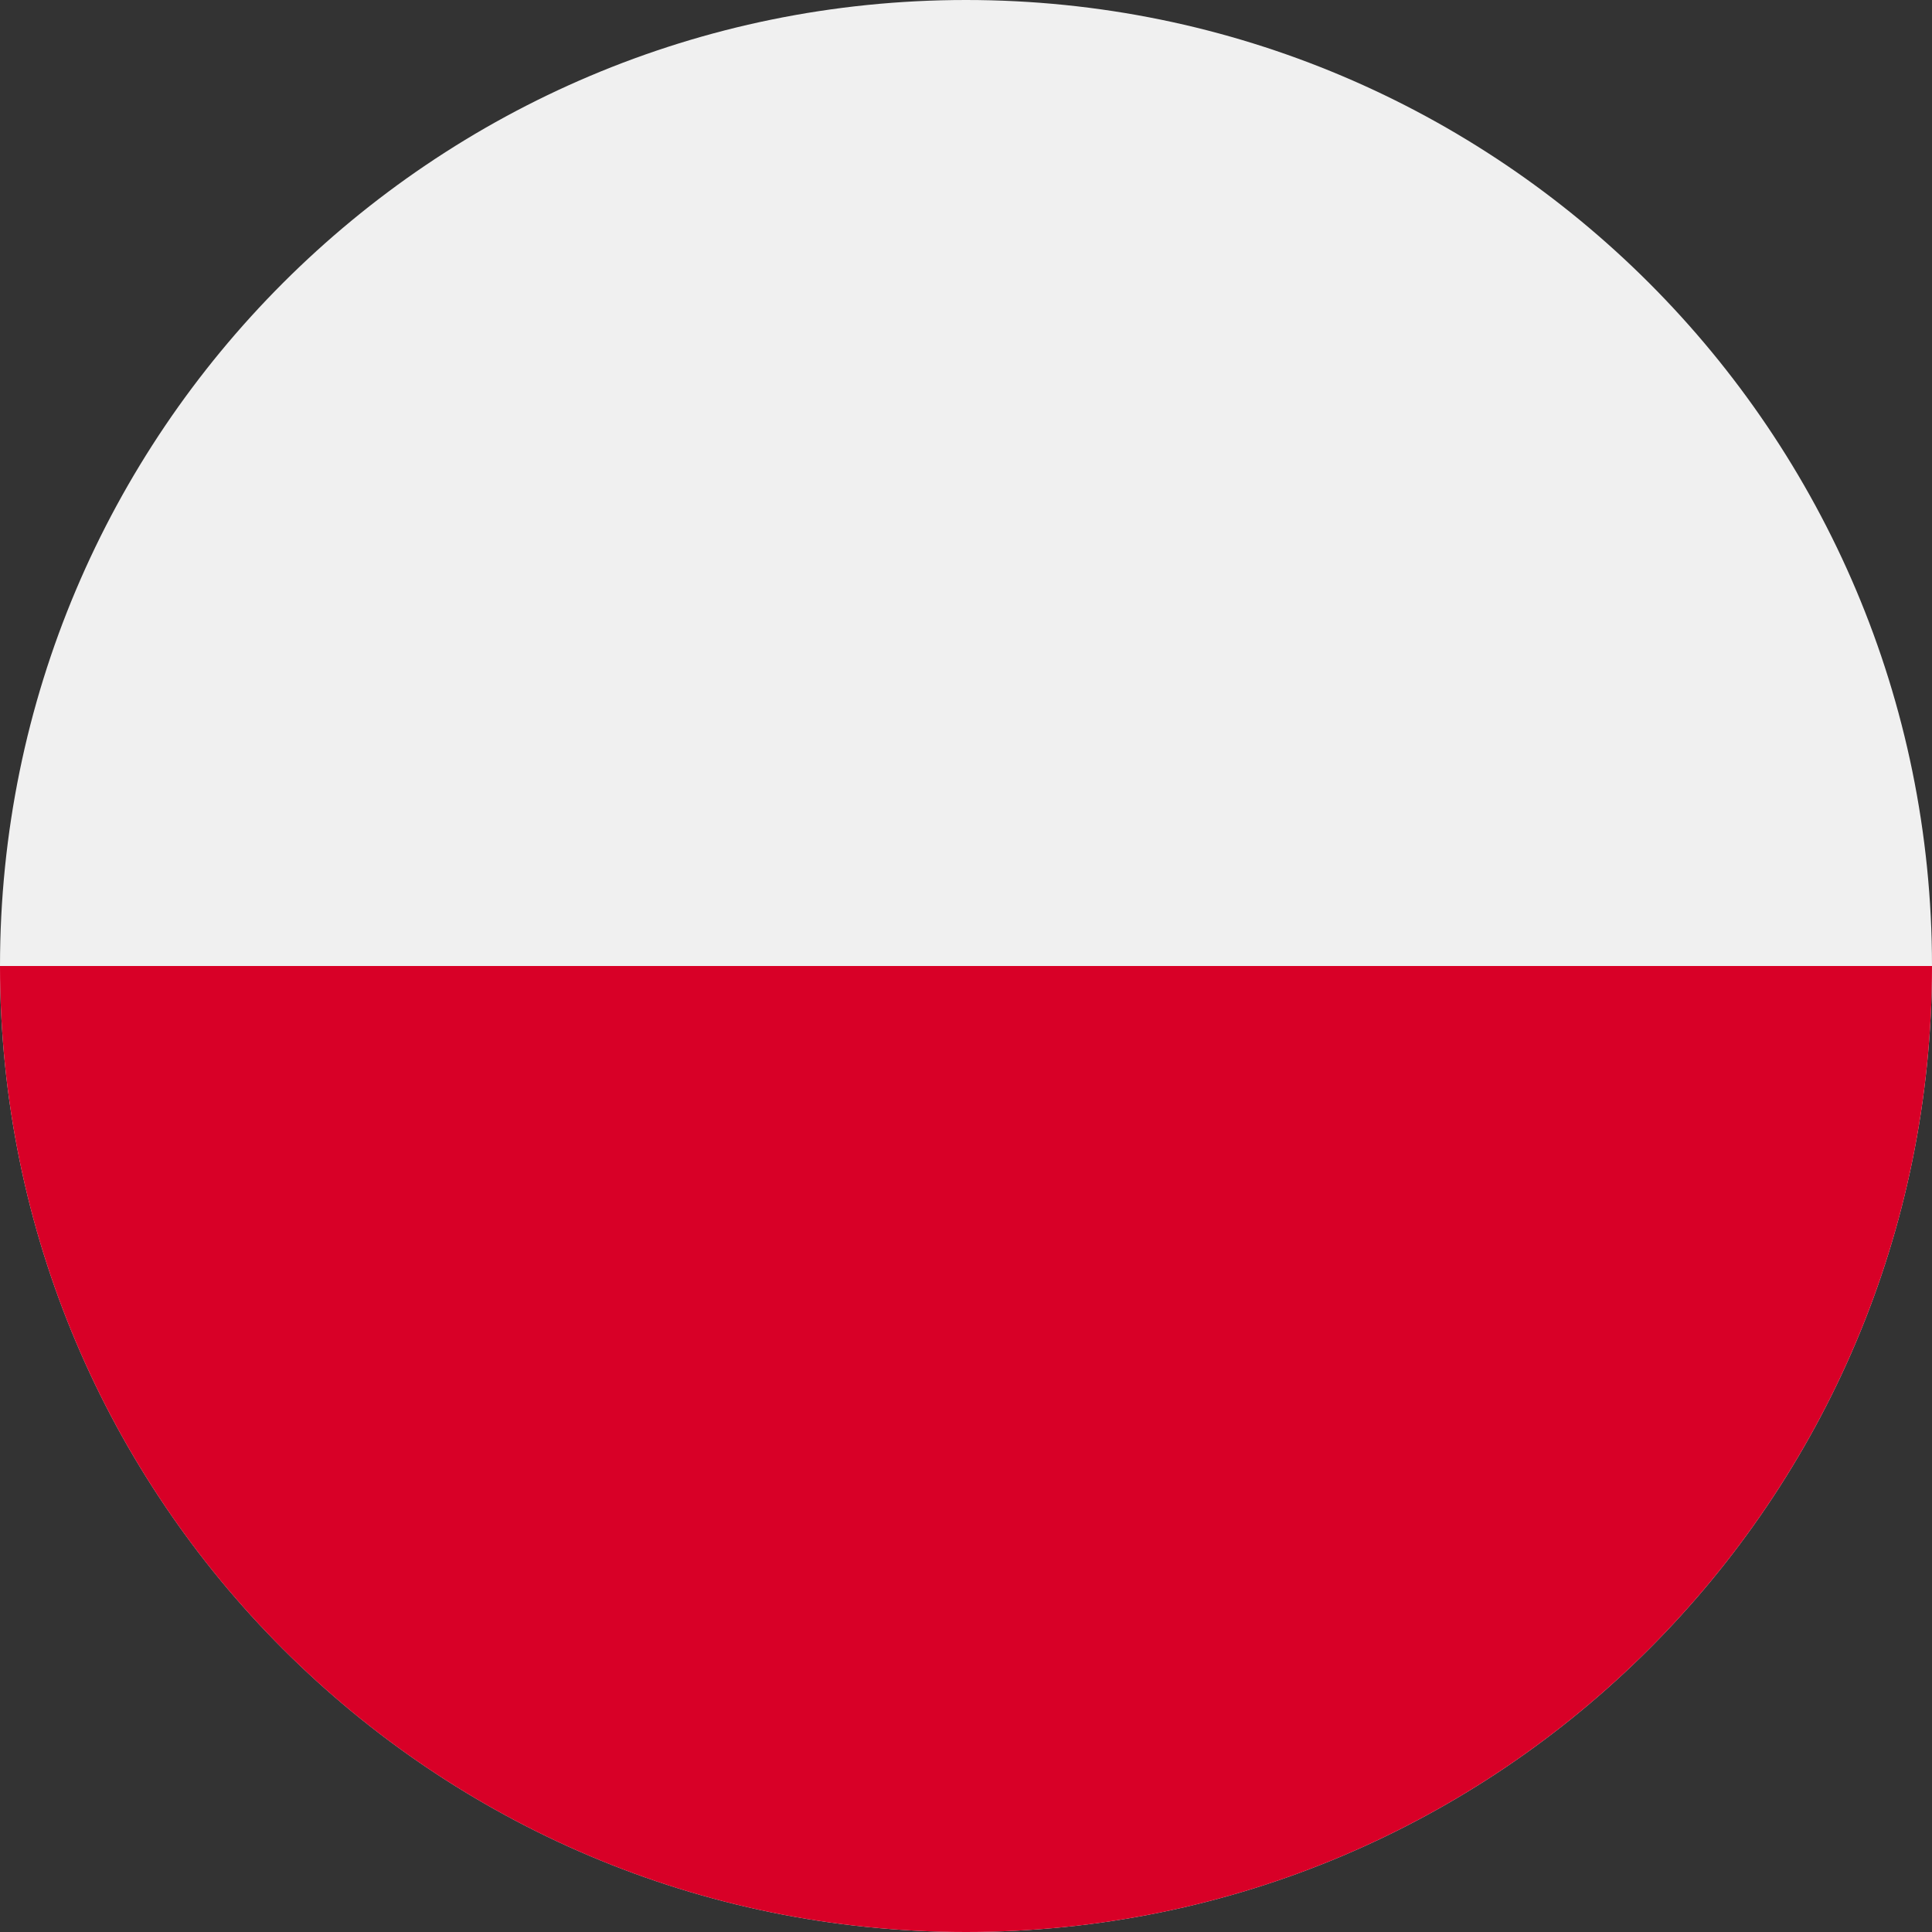
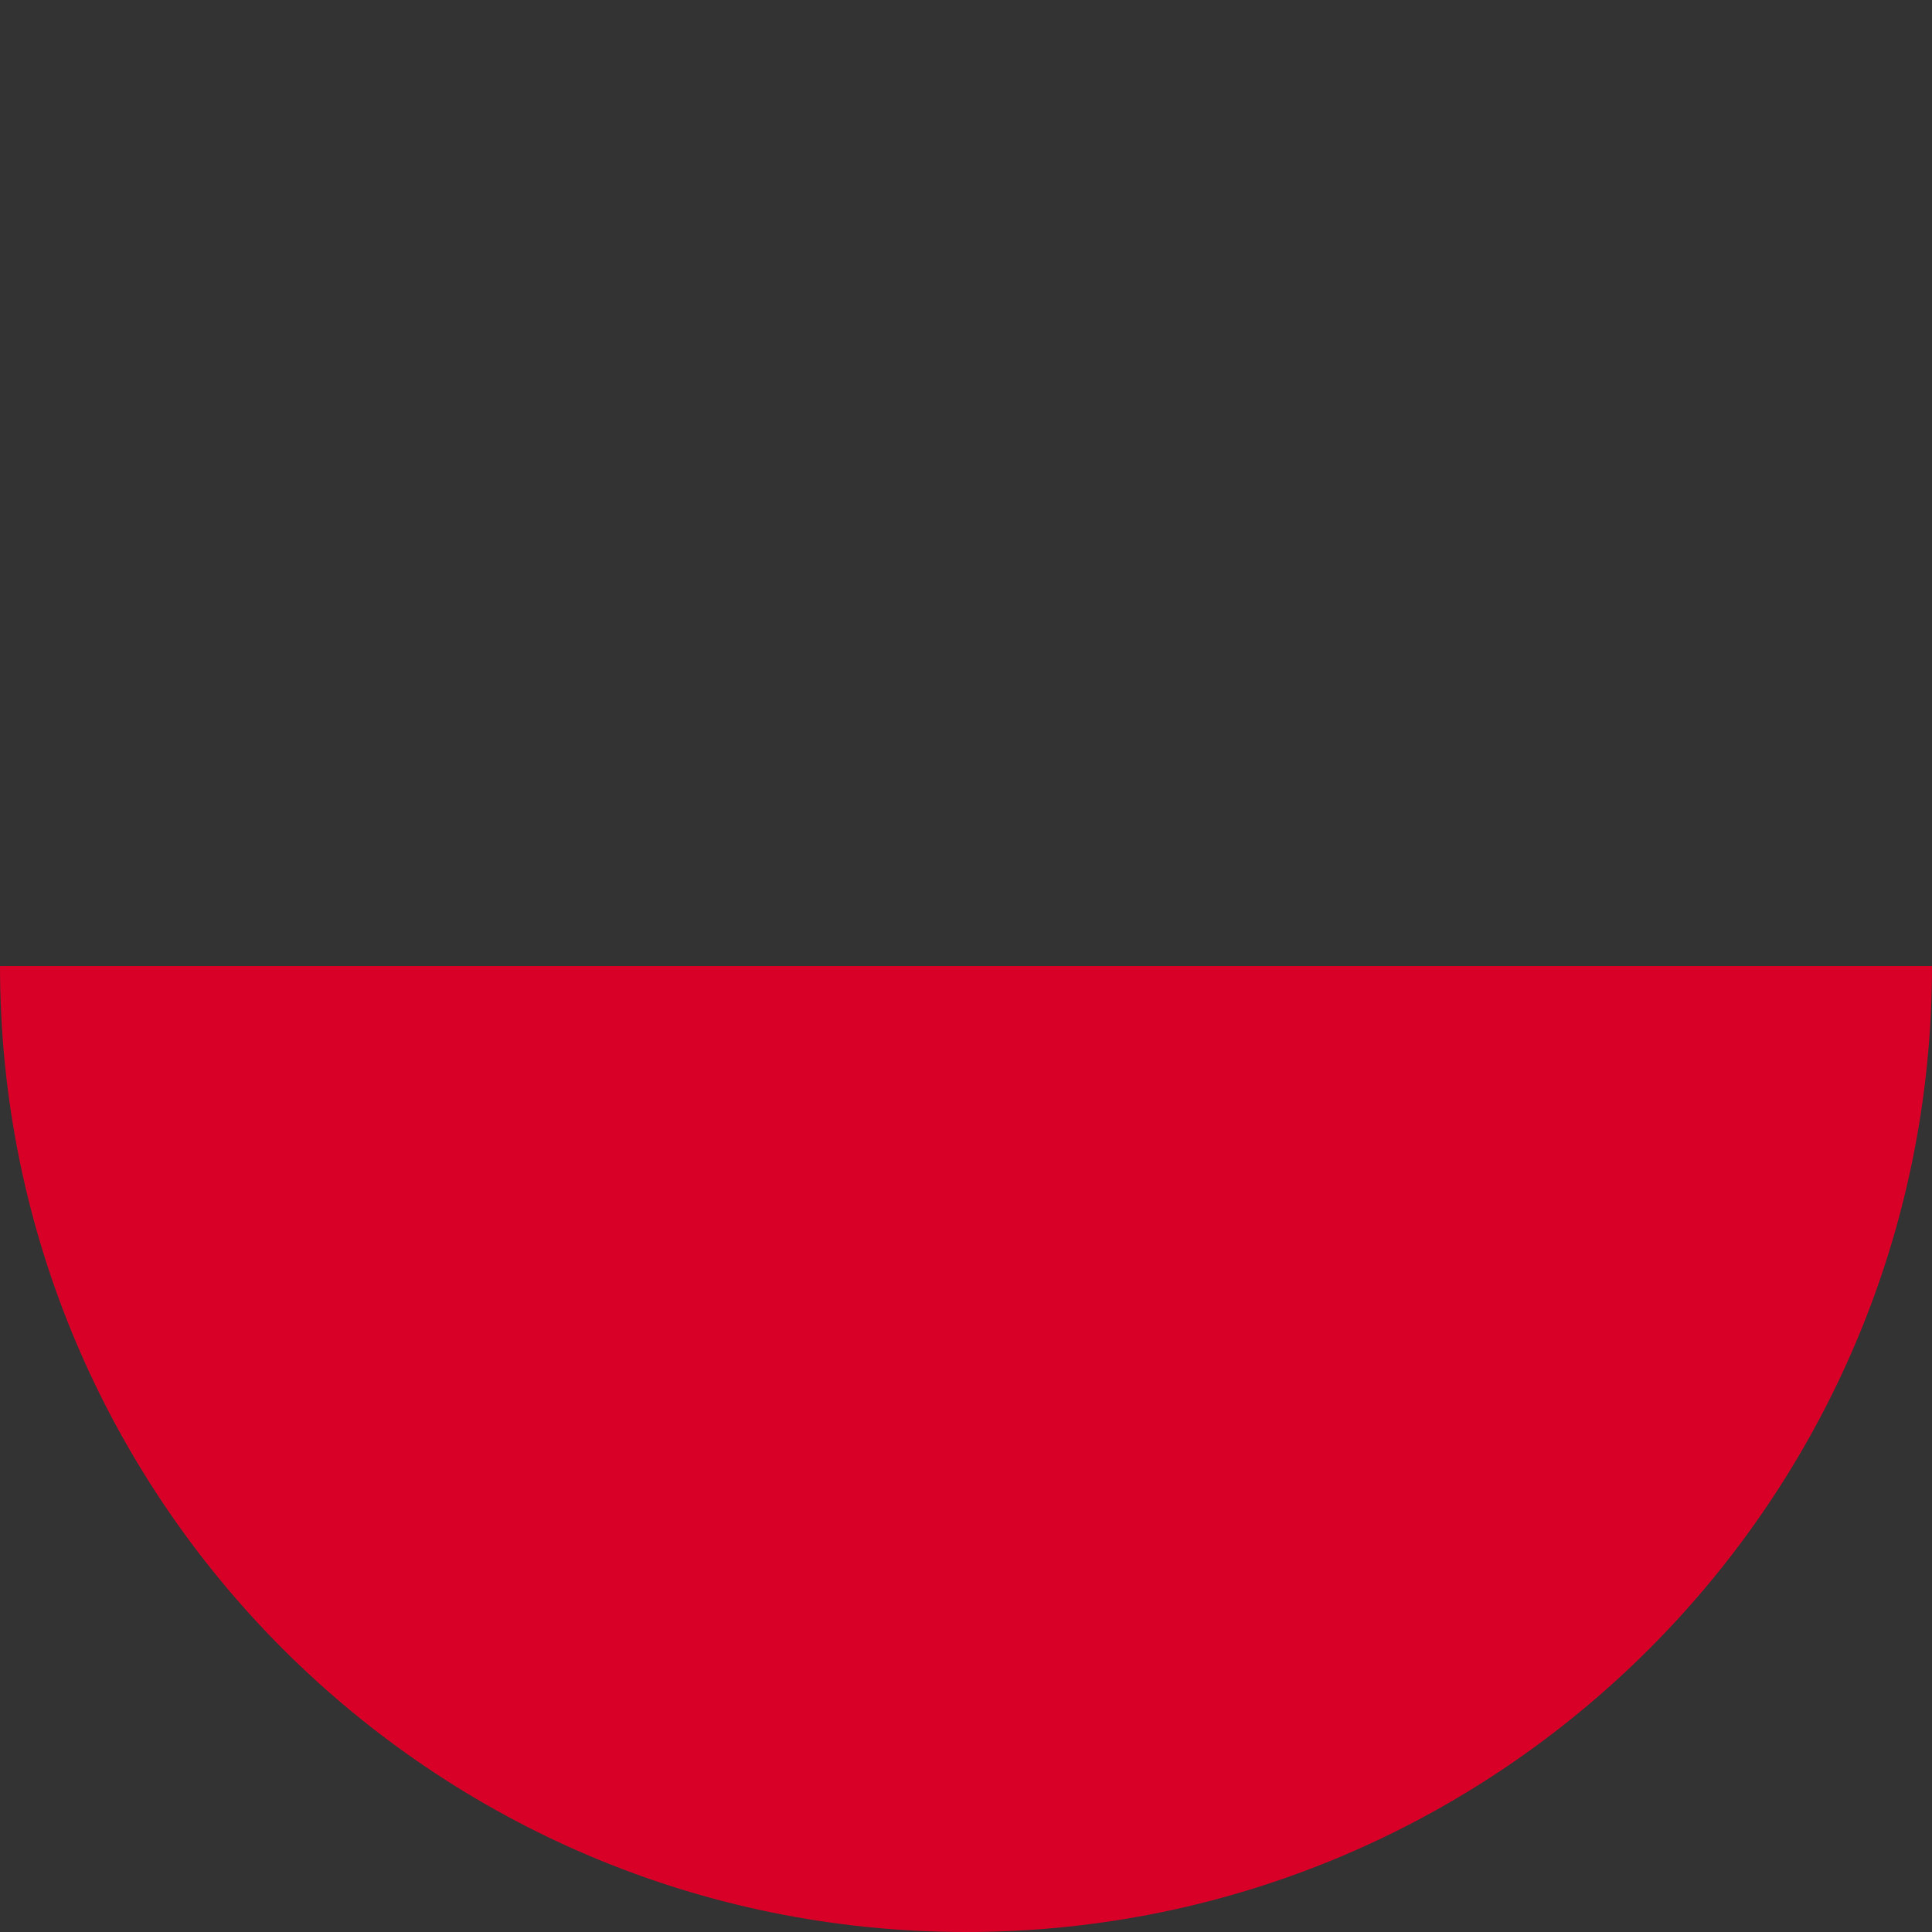
<svg xmlns="http://www.w3.org/2000/svg" xml:space="preserve" width="25px" height="25px" version="1.1" style="shape-rendering:geometricPrecision; text-rendering:geometricPrecision; image-rendering:optimizeQuality; fill-rule:evenodd; clip-rule:evenodd" viewBox="0 0 13546 13546" data-name="Ð¡Ð»Ð¾Ð¹ 1">
  <rect x="0" y="0" width="13546" height="13546" fill="#333333" stroke="none" />
  <defs>
    <style type="text/css">
   
    .fil1 {fill:#D80027}
    .fil0 {fill:#F0F0F0}
   
  </style>
  </defs>
  <g id="Warstwa_x0020_1">
-     <path class="fil0" d="M6773 13546c3741,0 6773,-3033 6773,-6773 0,-3740 -3032,-6773 -6773,-6773 -3740,0 -6773,3033 -6773,6773 0,3740 3033,6773 6773,6773z" />
    <g>
      <path class="fil1" d="M13546 6773c0,3740 -3032,6773 -6773,6773 -3740,0 -6773,-3032 -6773,-6773l13546 0zm0 0l0 0 0 0z" />
    </g>
  </g>
</svg>